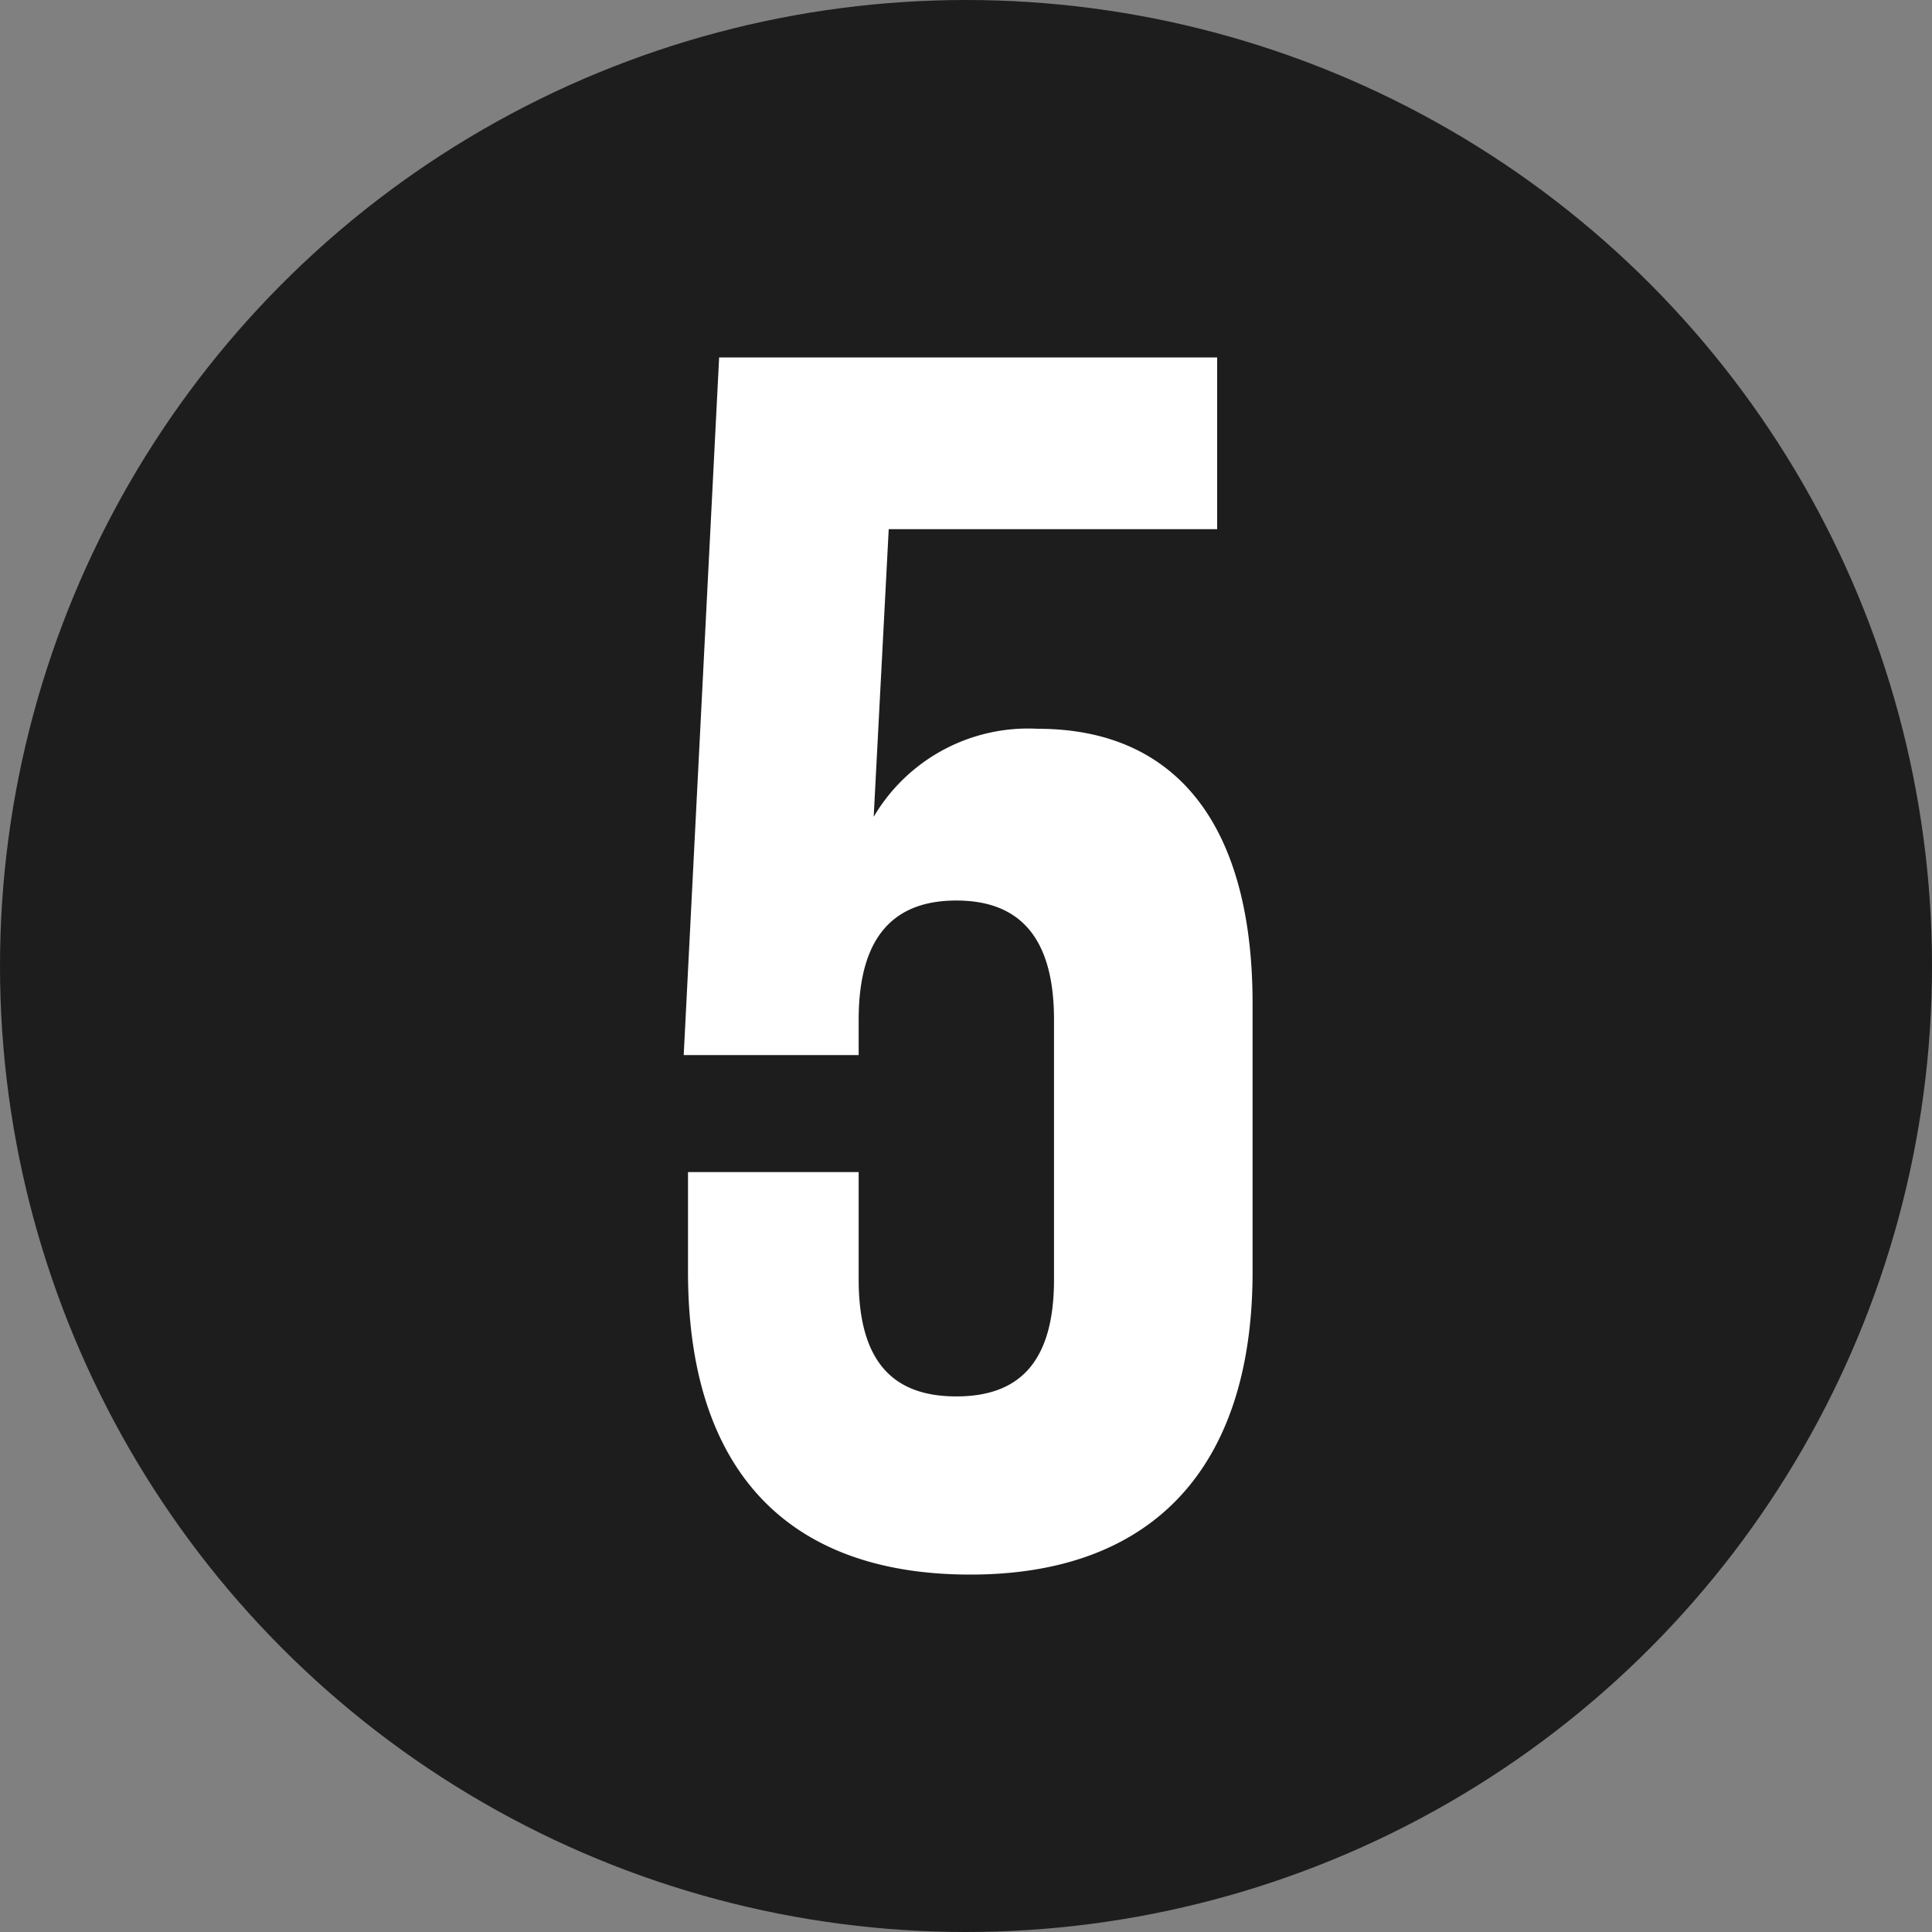
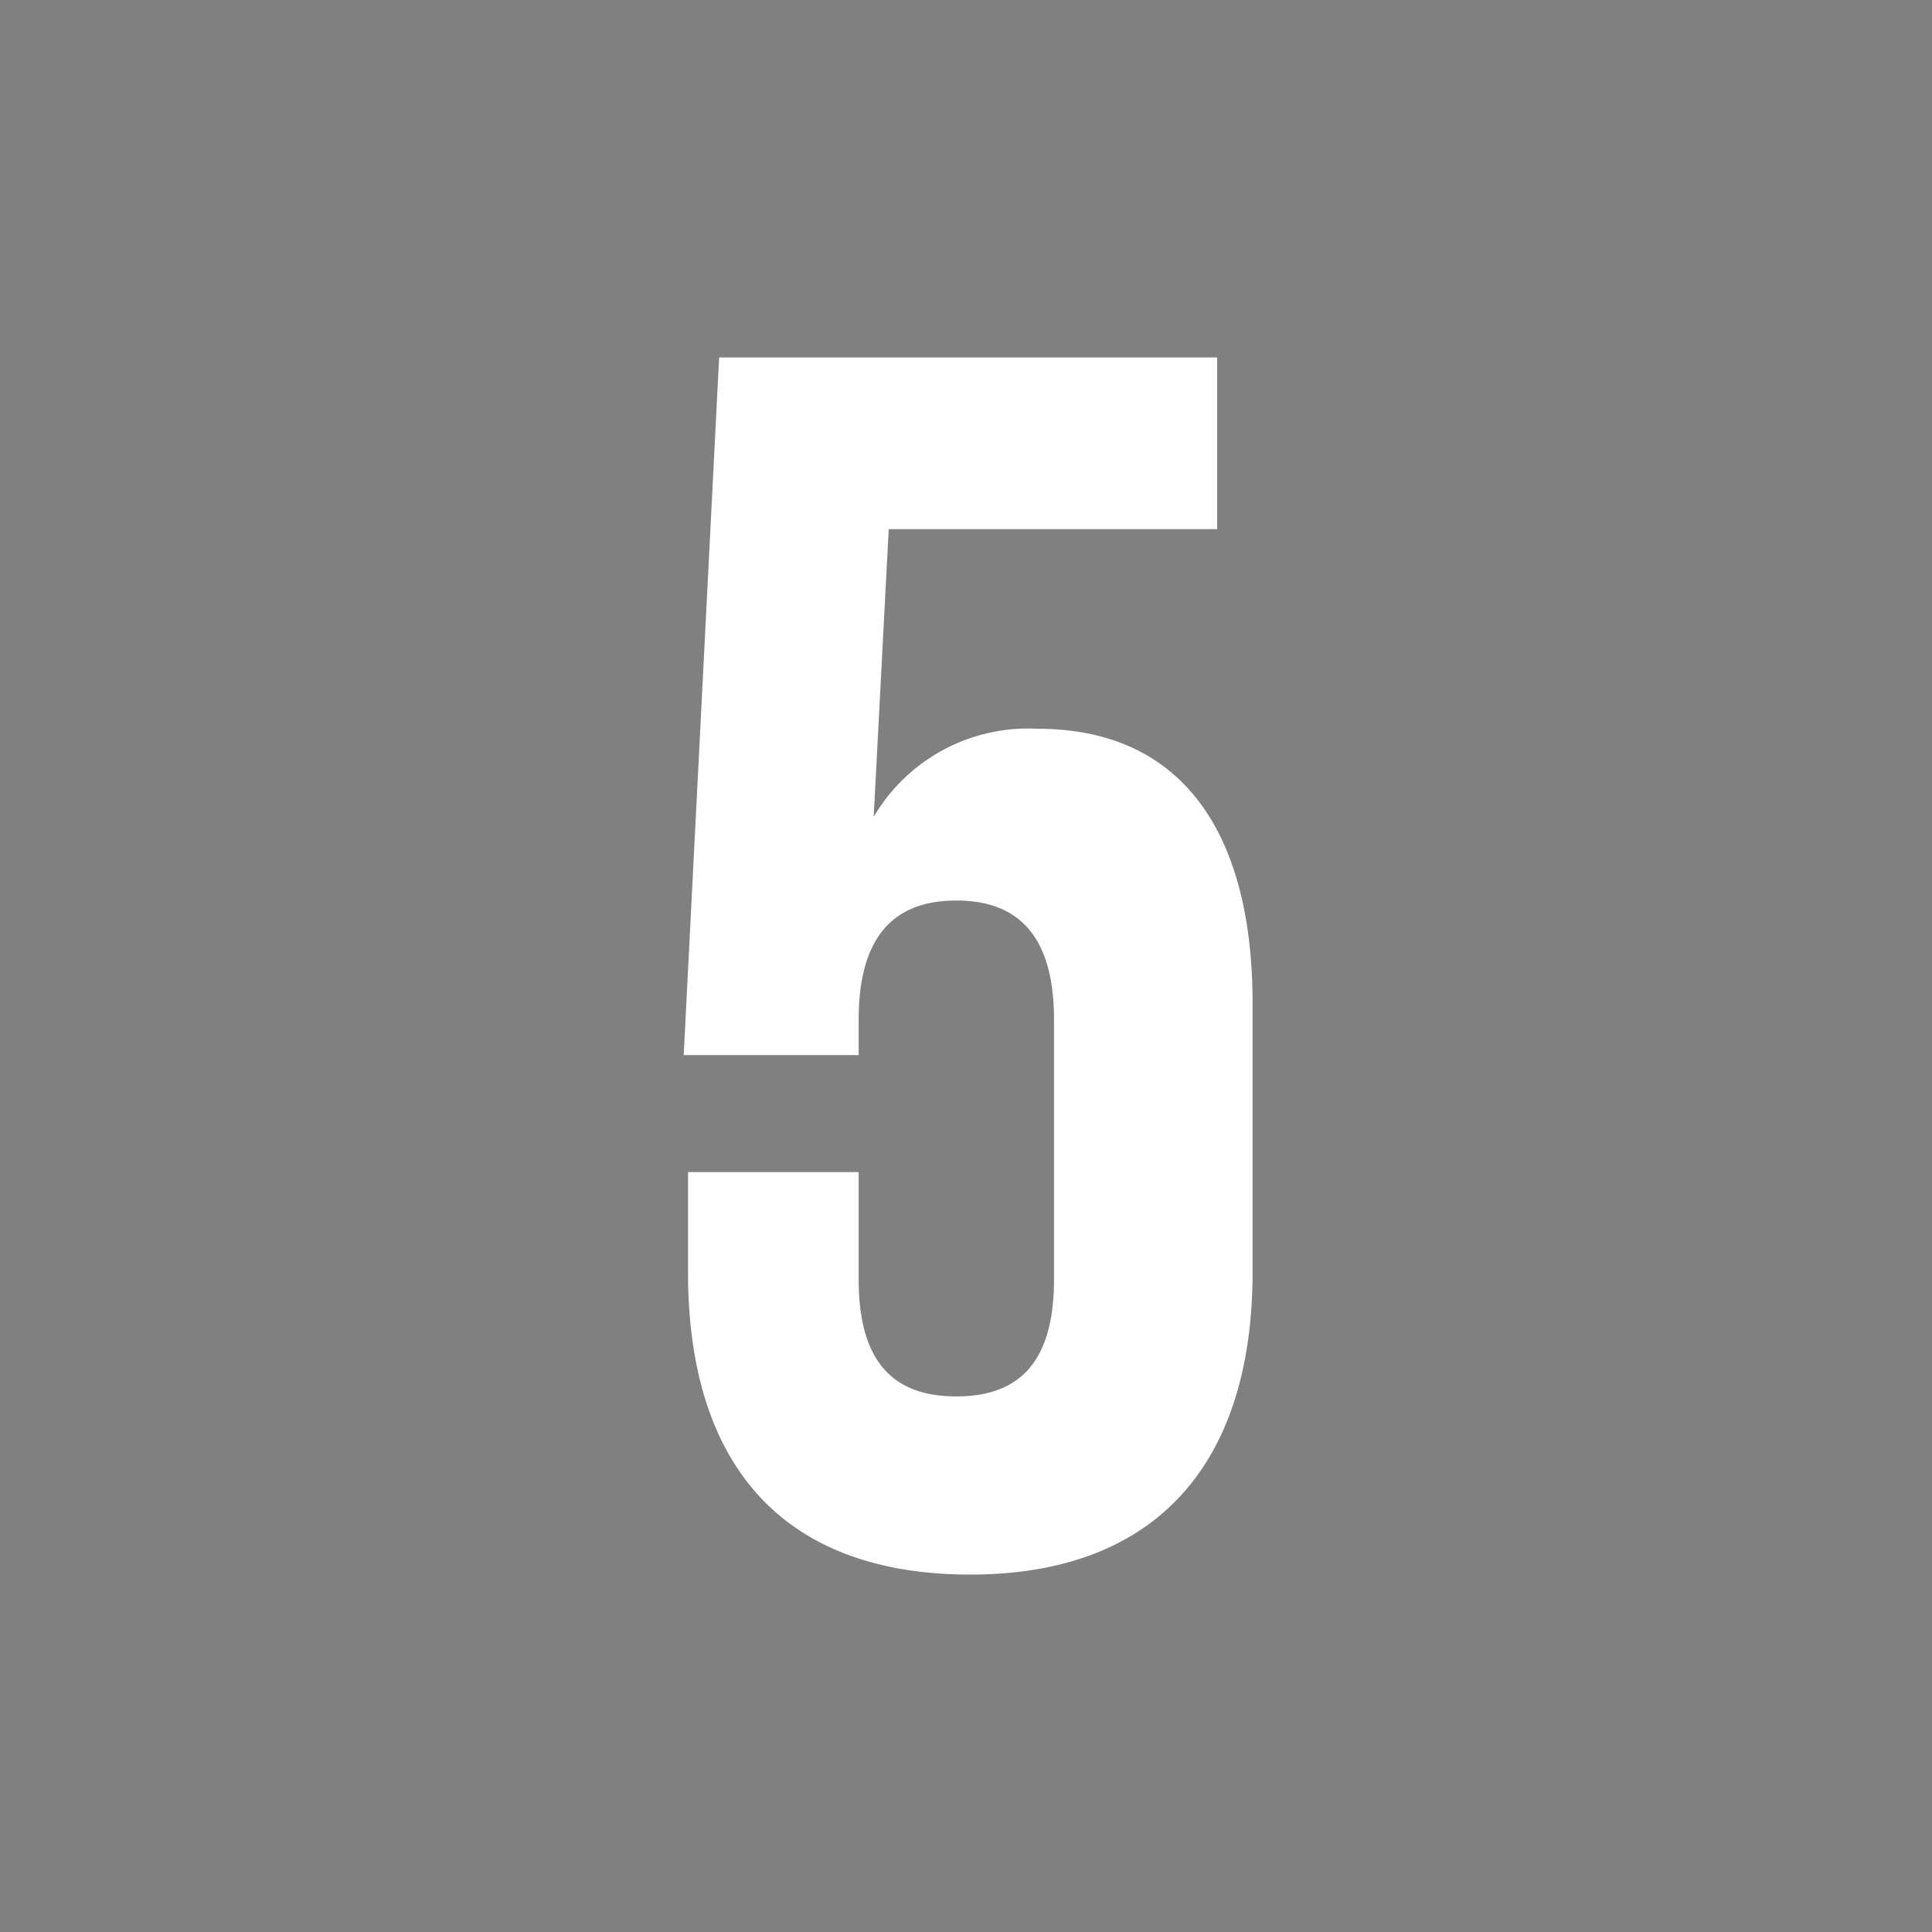
<svg xmlns="http://www.w3.org/2000/svg" width="18" height="18" viewBox="0 0 18 18">
  <rect x="0" y="0" width="18" height="18" fill="#808080" stroke="none" />
  <defs>
    <style>.cls-1{fill:#1d1d1d;}.cls-2{fill:#fff;}</style>
  </defs>
  <g id="Layer_2" data-name="Layer 2">
    <g id="Layer_1-2" data-name="Layer 1">
-       <circle class="cls-1" cx="9" cy="9" r="9" />
-       <path class="cls-2" d="M8,10.92v1c0,.8.35,1.09.91,1.09s.91-.29.91-1.09V9.5c0-.8-.35-1.11-.91-1.11S8,8.7,8,9.5v.33H6.37l.33-6.5h4.64v1.6H8.28L8.14,7.61a1.67,1.67,0,0,1,1.53-.82c1.3,0,2,.91,2,2.56v2.5c0,1.79-.9,2.82-2.63,2.82s-2.63-1-2.63-2.82v-.93Z" />
+       <path class="cls-2" d="M8,10.92v1c0,.8.35,1.09.91,1.09s.91-.29.91-1.09V9.5c0-.8-.35-1.11-.91-1.11S8,8.7,8,9.5v.33H6.37l.33-6.5h4.64v1.6H8.28L8.14,7.61a1.67,1.67,0,0,1,1.53-.82c1.3,0,2,.91,2,2.56v2.5c0,1.79-.9,2.82-2.63,2.82s-2.63-1-2.63-2.82v-.93" />
    </g>
  </g>
</svg>